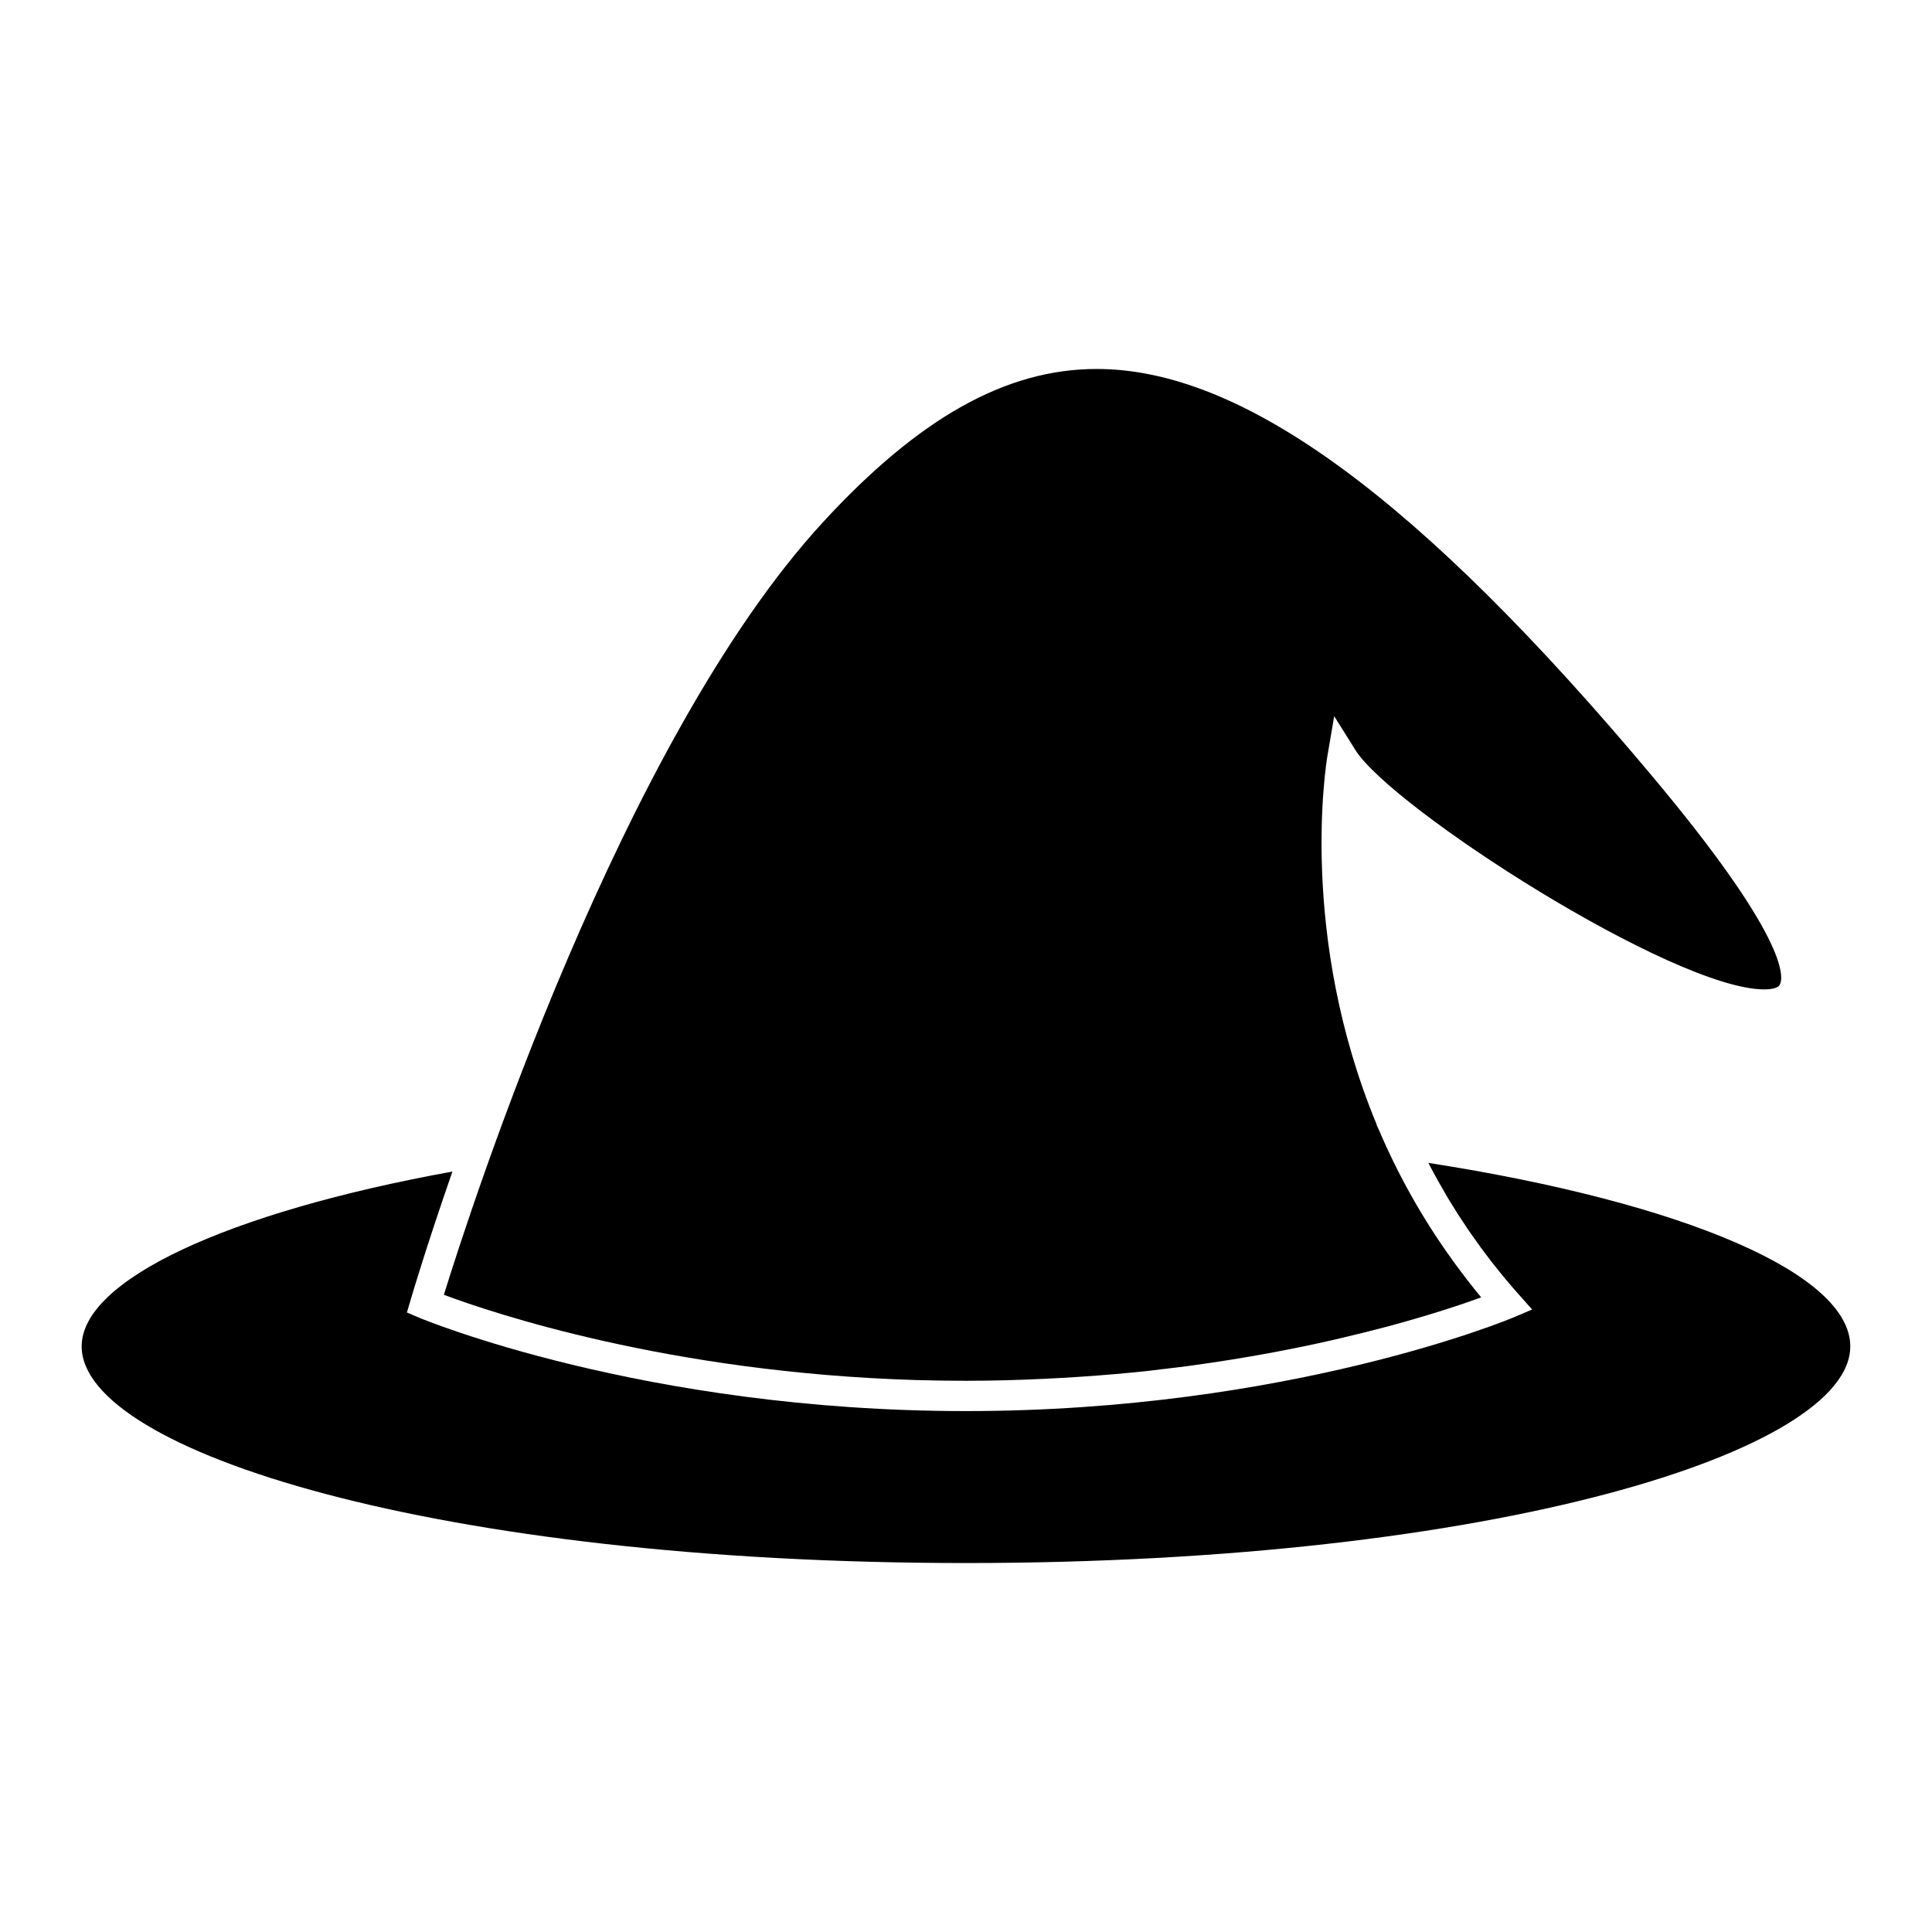
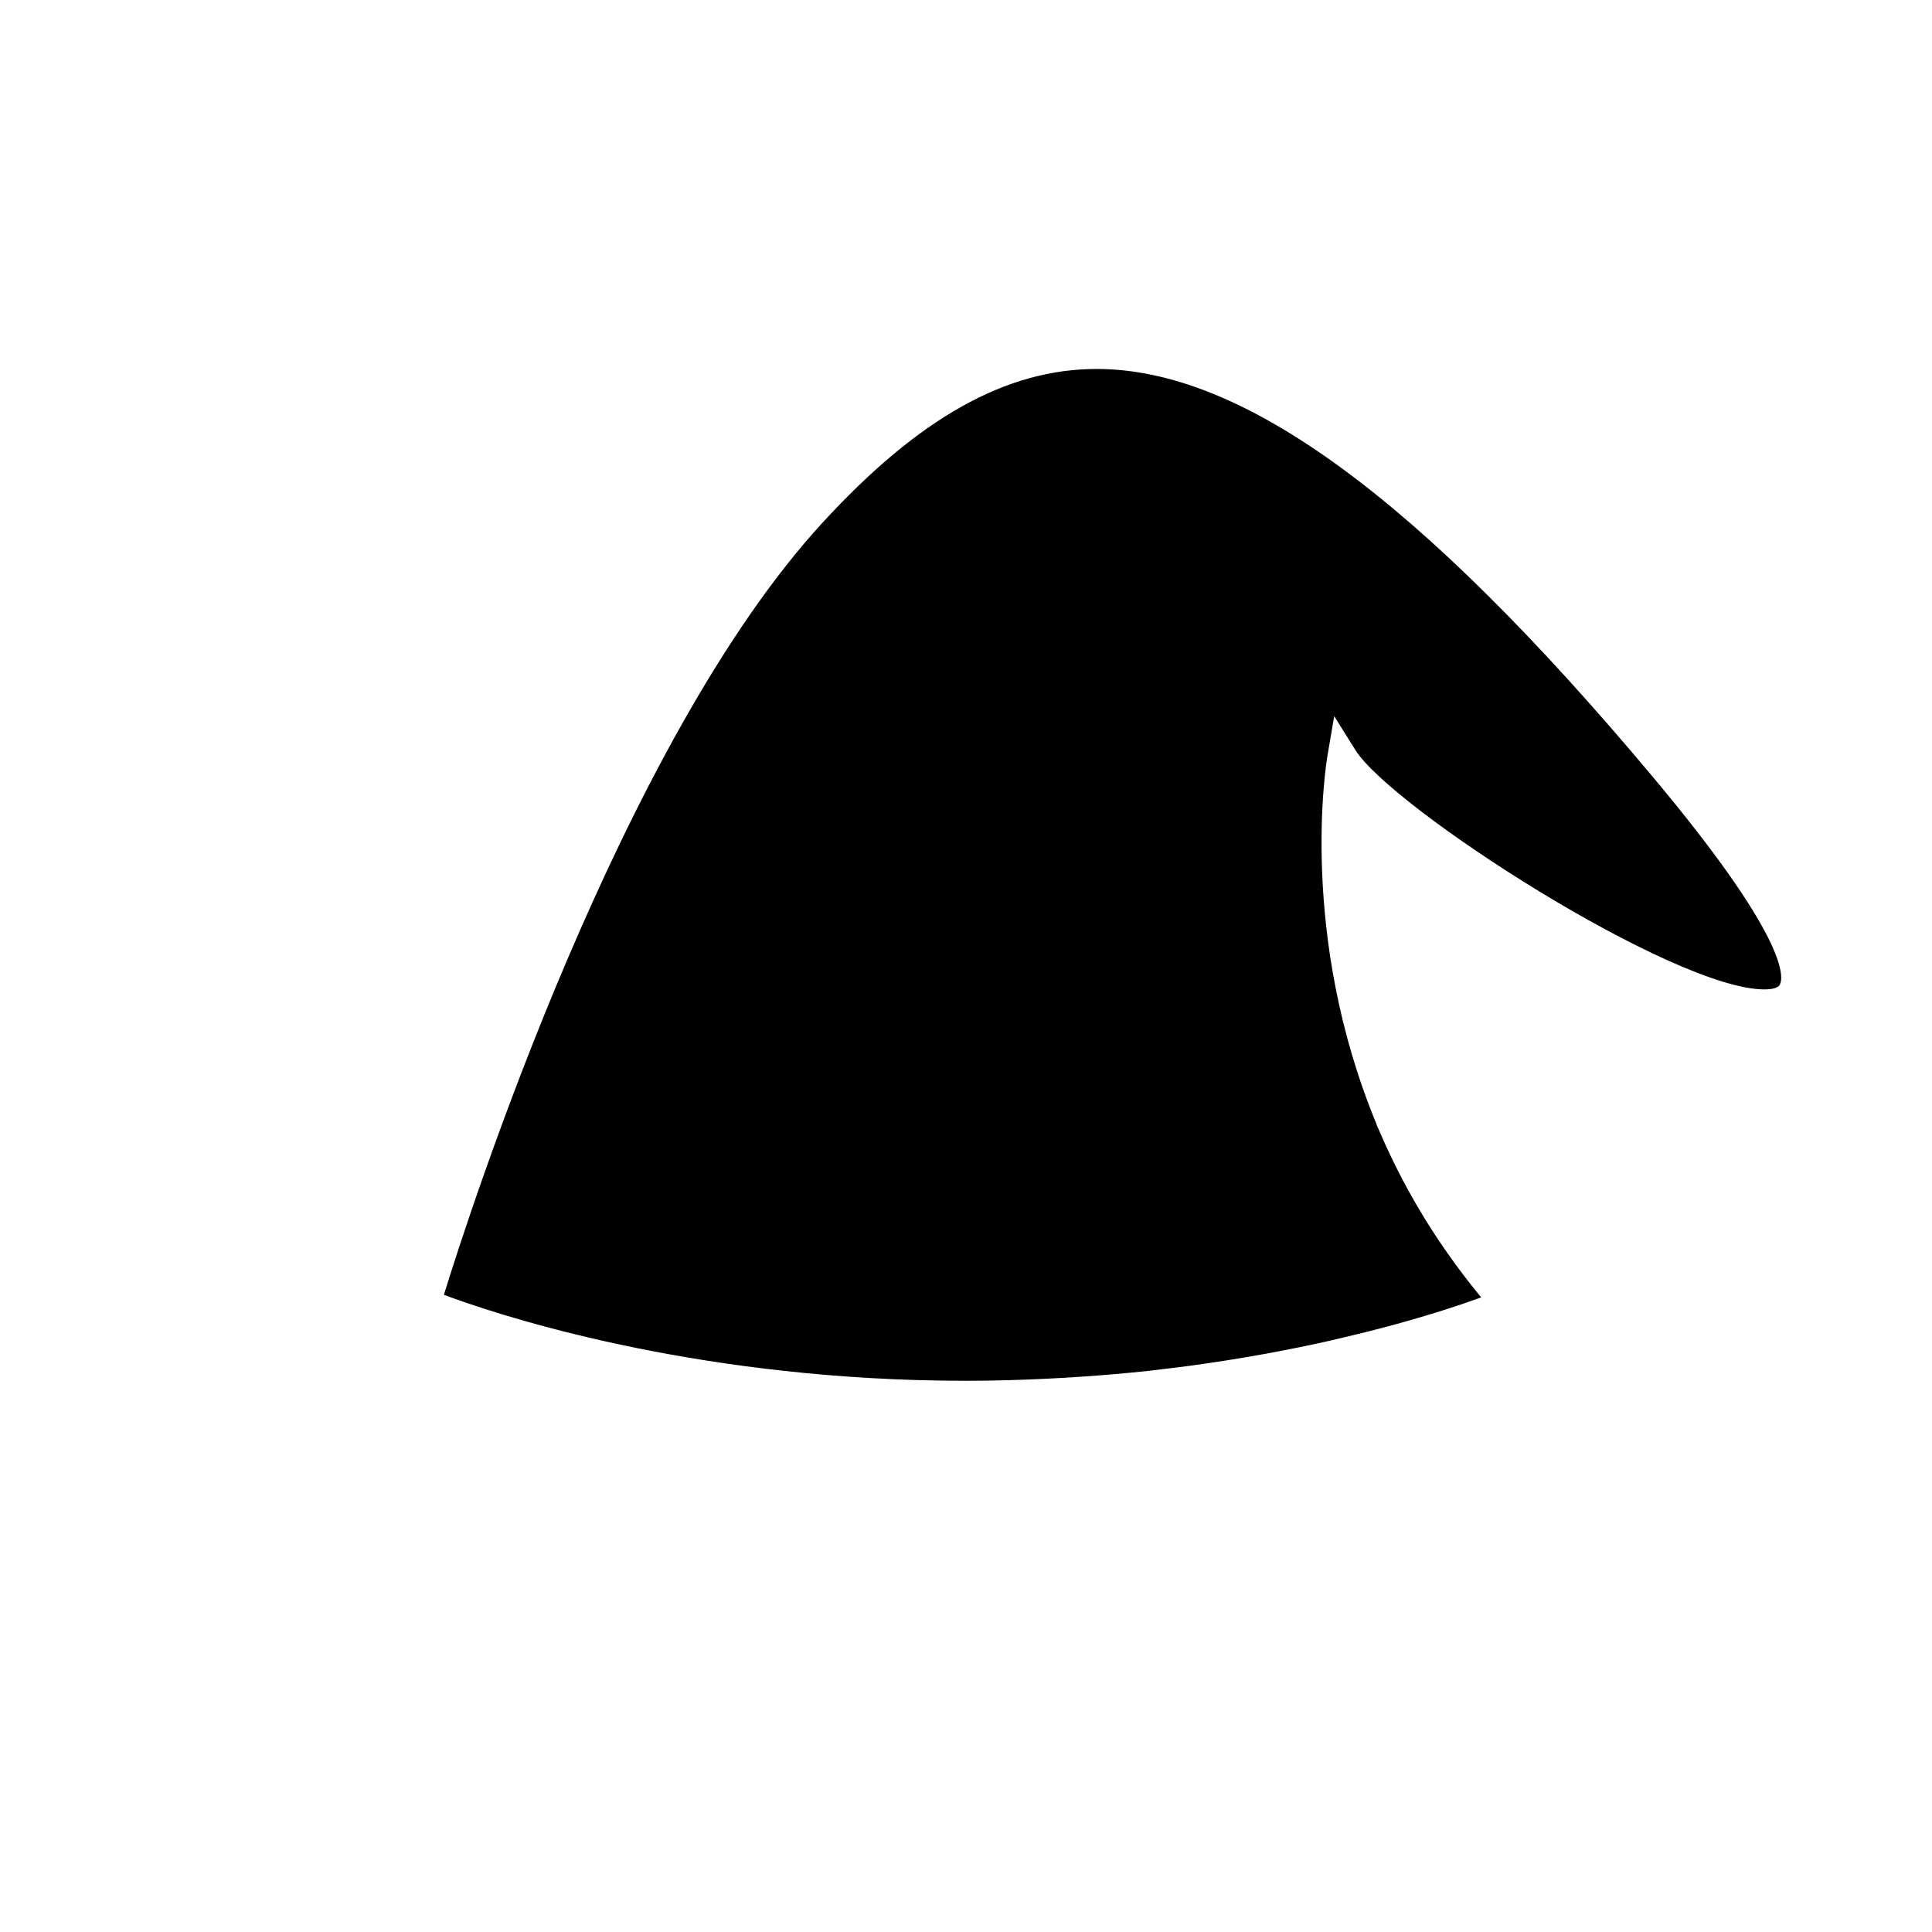
<svg xmlns="http://www.w3.org/2000/svg" fill="#000000" width="800px" height="800px" version="1.1" viewBox="144 144 512 512">
  <g>
    <path d="m362.01 282.48c25.523-27.766 48.609-40.699 72.648-40.699 38.688 0 85.422 34.242 147.08 107.77 35.645 42.5 35.016 53.098 33.973 55.328-0.535 1.16-2.832 1.324-4.141 1.324-24.094 0-98.773-48.059-108.4-63.469l-5.594-8.941-1.773 10.402c-0.434 2.516-7.703 47.906 13.055 97.871l-0.07-0.004 0.664 1.43c4.914 11.531 11.355 23.281 19.711 34.793 0.203 0.293 0.414 0.578 0.621 0.863 2.144 2.906 4.359 5.805 6.75 8.672-4.973 1.805-13.383 4.641-24.723 7.688-3.613 0.961-7.609 1.961-11.793 2.949-1.074 0.246-2.082 0.504-3.188 0.75-10.574 2.402-22.824 4.715-36.445 6.59-0.383 0.051-0.746 0.109-1.133 0.16-2.438 0.332-4.984 0.625-7.516 0.922-1.117 0.133-2.188 0.281-3.324 0.406-5.836 0.637-11.945 1.152-18.203 1.578-3.078 0.211-6.207 0.383-9.391 0.535-6.75 0.324-13.66 0.523-20.812 0.523-4.519 0-8.961-0.07-13.332-0.195-65.441-1.977-112.45-17.875-125.04-22.59 6.949-22.48 46.98-146.59 100.37-204.65z" />
-     <path d="m400 558.22c-140.19 0-234.36-29.691-234.36-57.414 0-17.496 38.32-35.453 98.258-46.332-6.672 19.172-10.543 32.199-11.047 33.906l-0.504 1.723-0.508 1.715 3.293 1.406c0.578 0.246 59.277 24.727 144.86 24.727 85.586 0 144.3-24.48 144.88-24.727l5.16-2.195-3.723-4.188c-2.137-2.398-4.188-4.871-6.184-7.391-0.297-0.371-0.605-0.746-0.898-1.125-1.867-2.41-3.664-4.863-5.391-7.356-0.336-0.5-0.684-0.988-1.02-1.48-1.633-2.41-3.203-4.856-4.715-7.344-0.406-0.672-0.785-1.352-1.18-2.016-1.352-2.297-2.648-4.625-3.894-6.992-0.16-0.316-0.312-0.637-0.48-0.957 68.188 10.629 111.8 29.484 111.8 48.621 0.023 27.734-94.148 57.418-234.34 57.418z" />
  </g>
</svg>